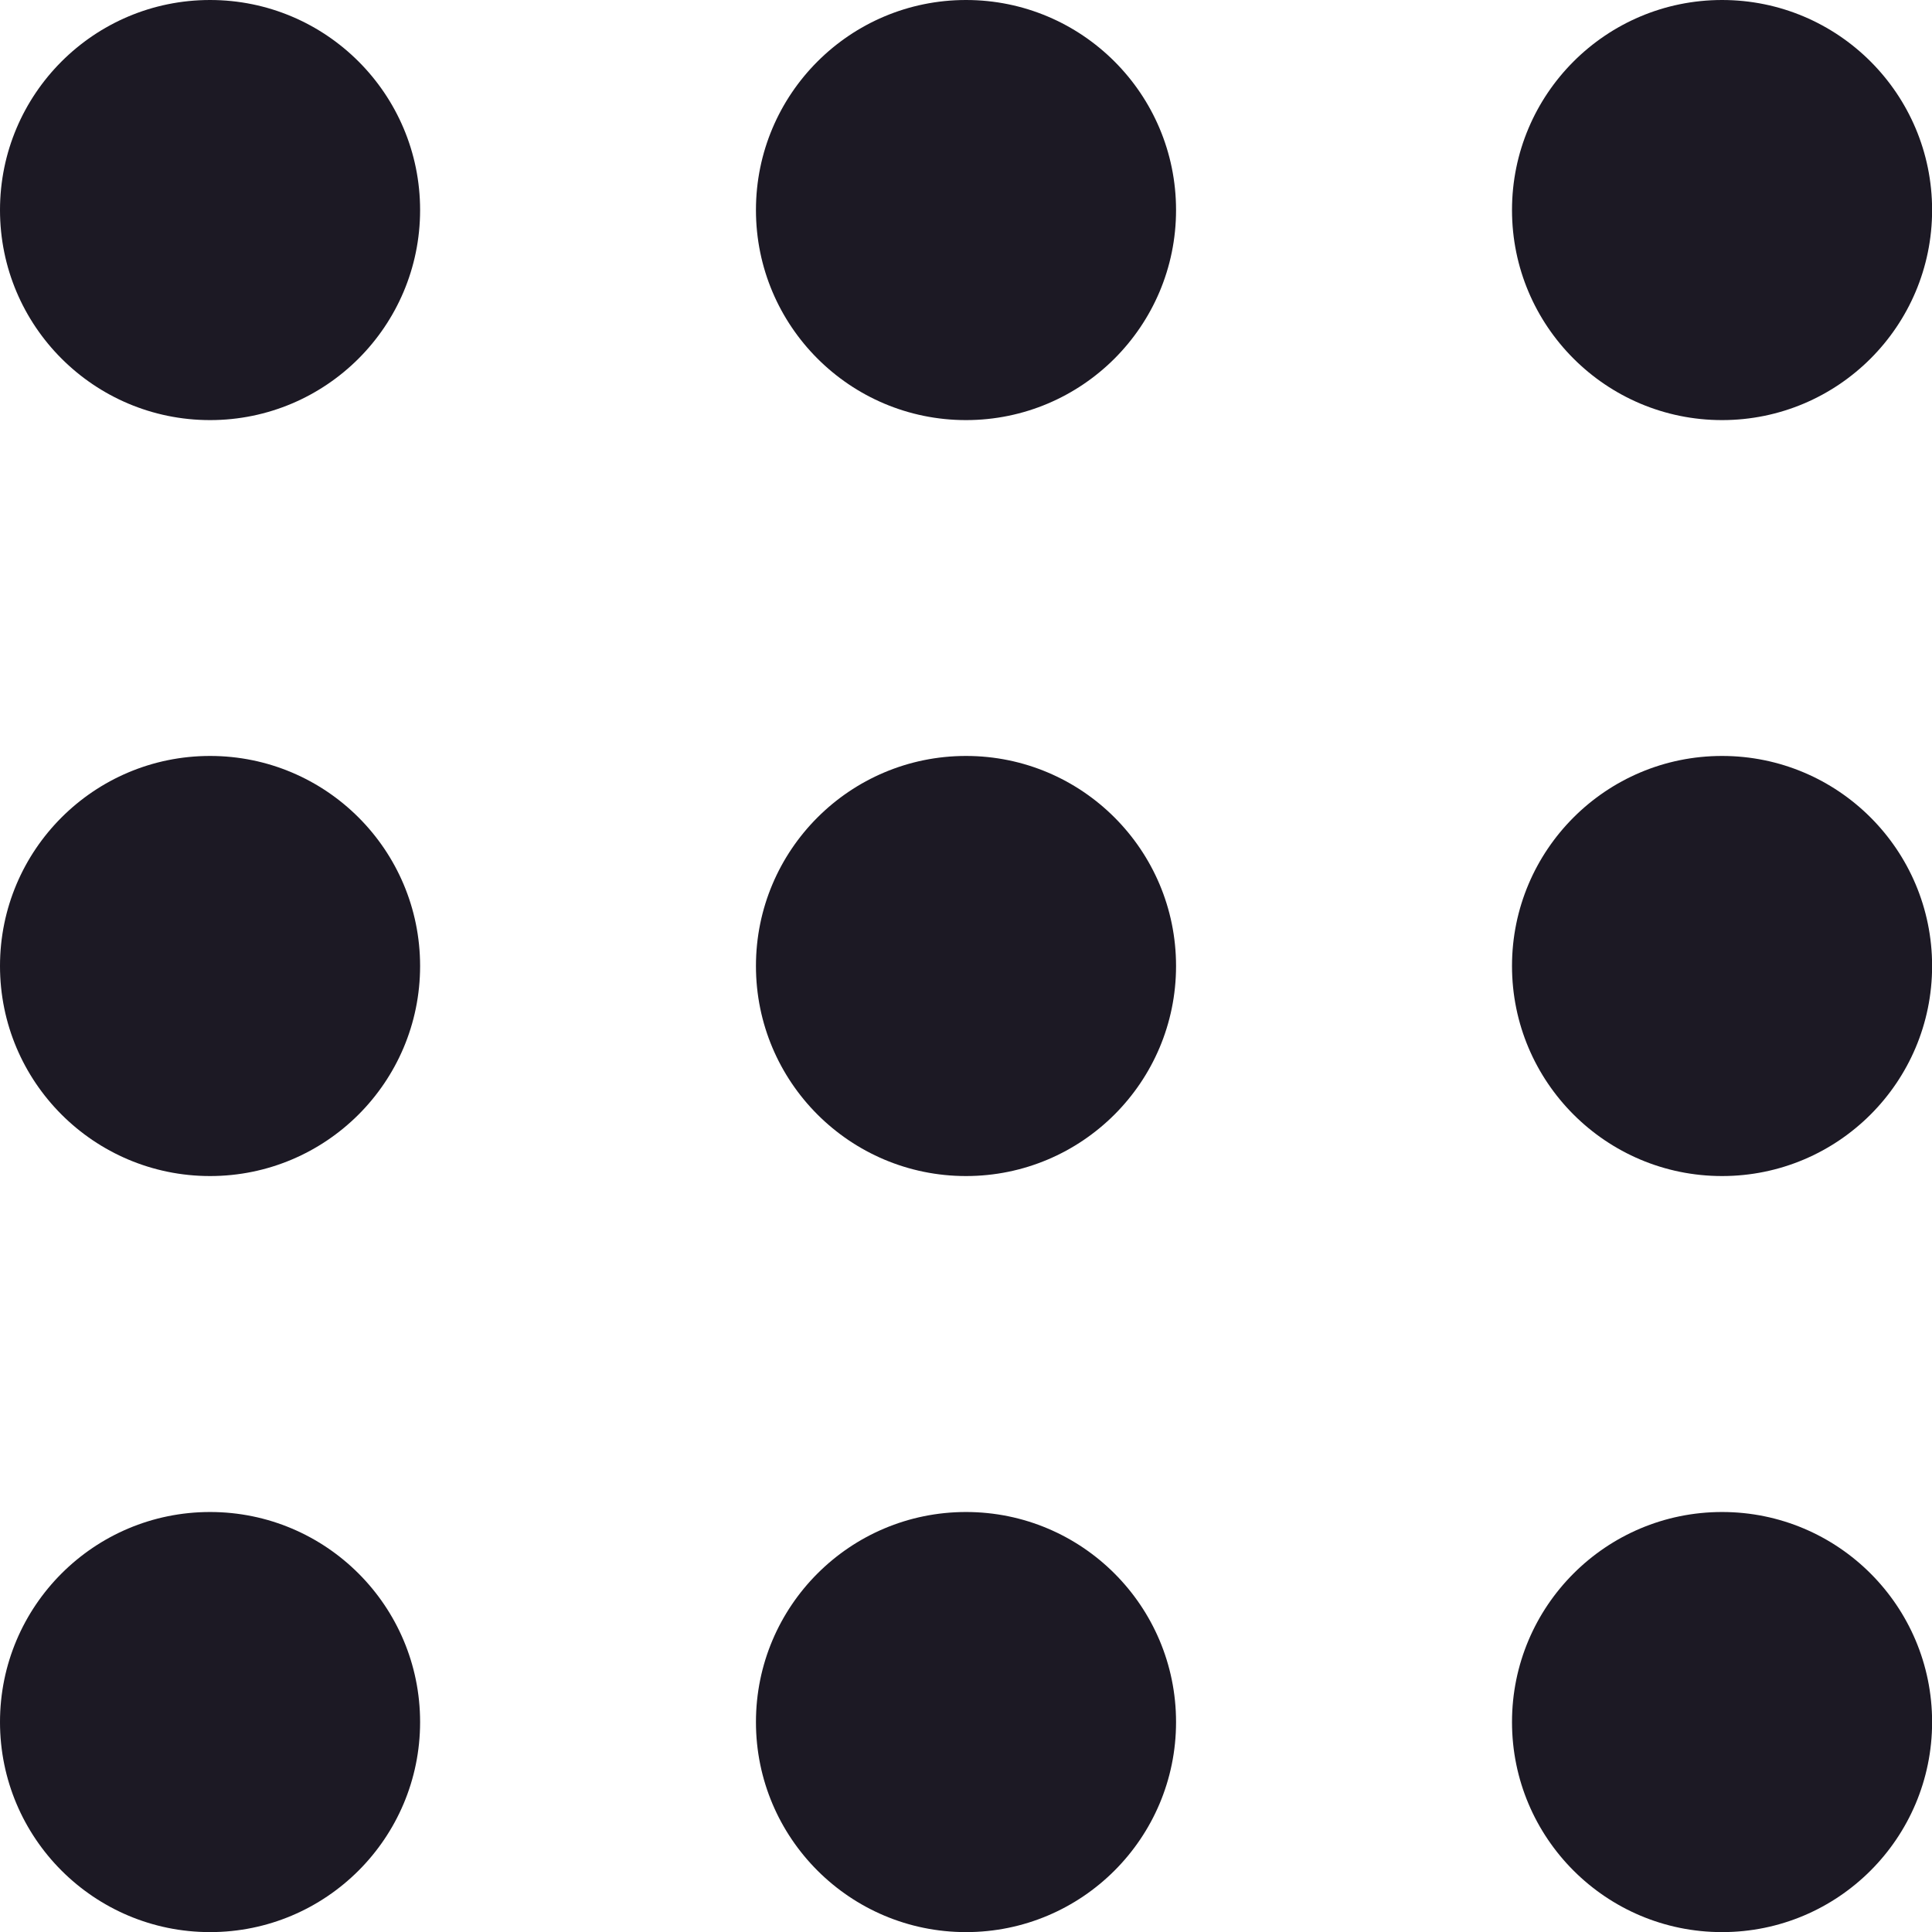
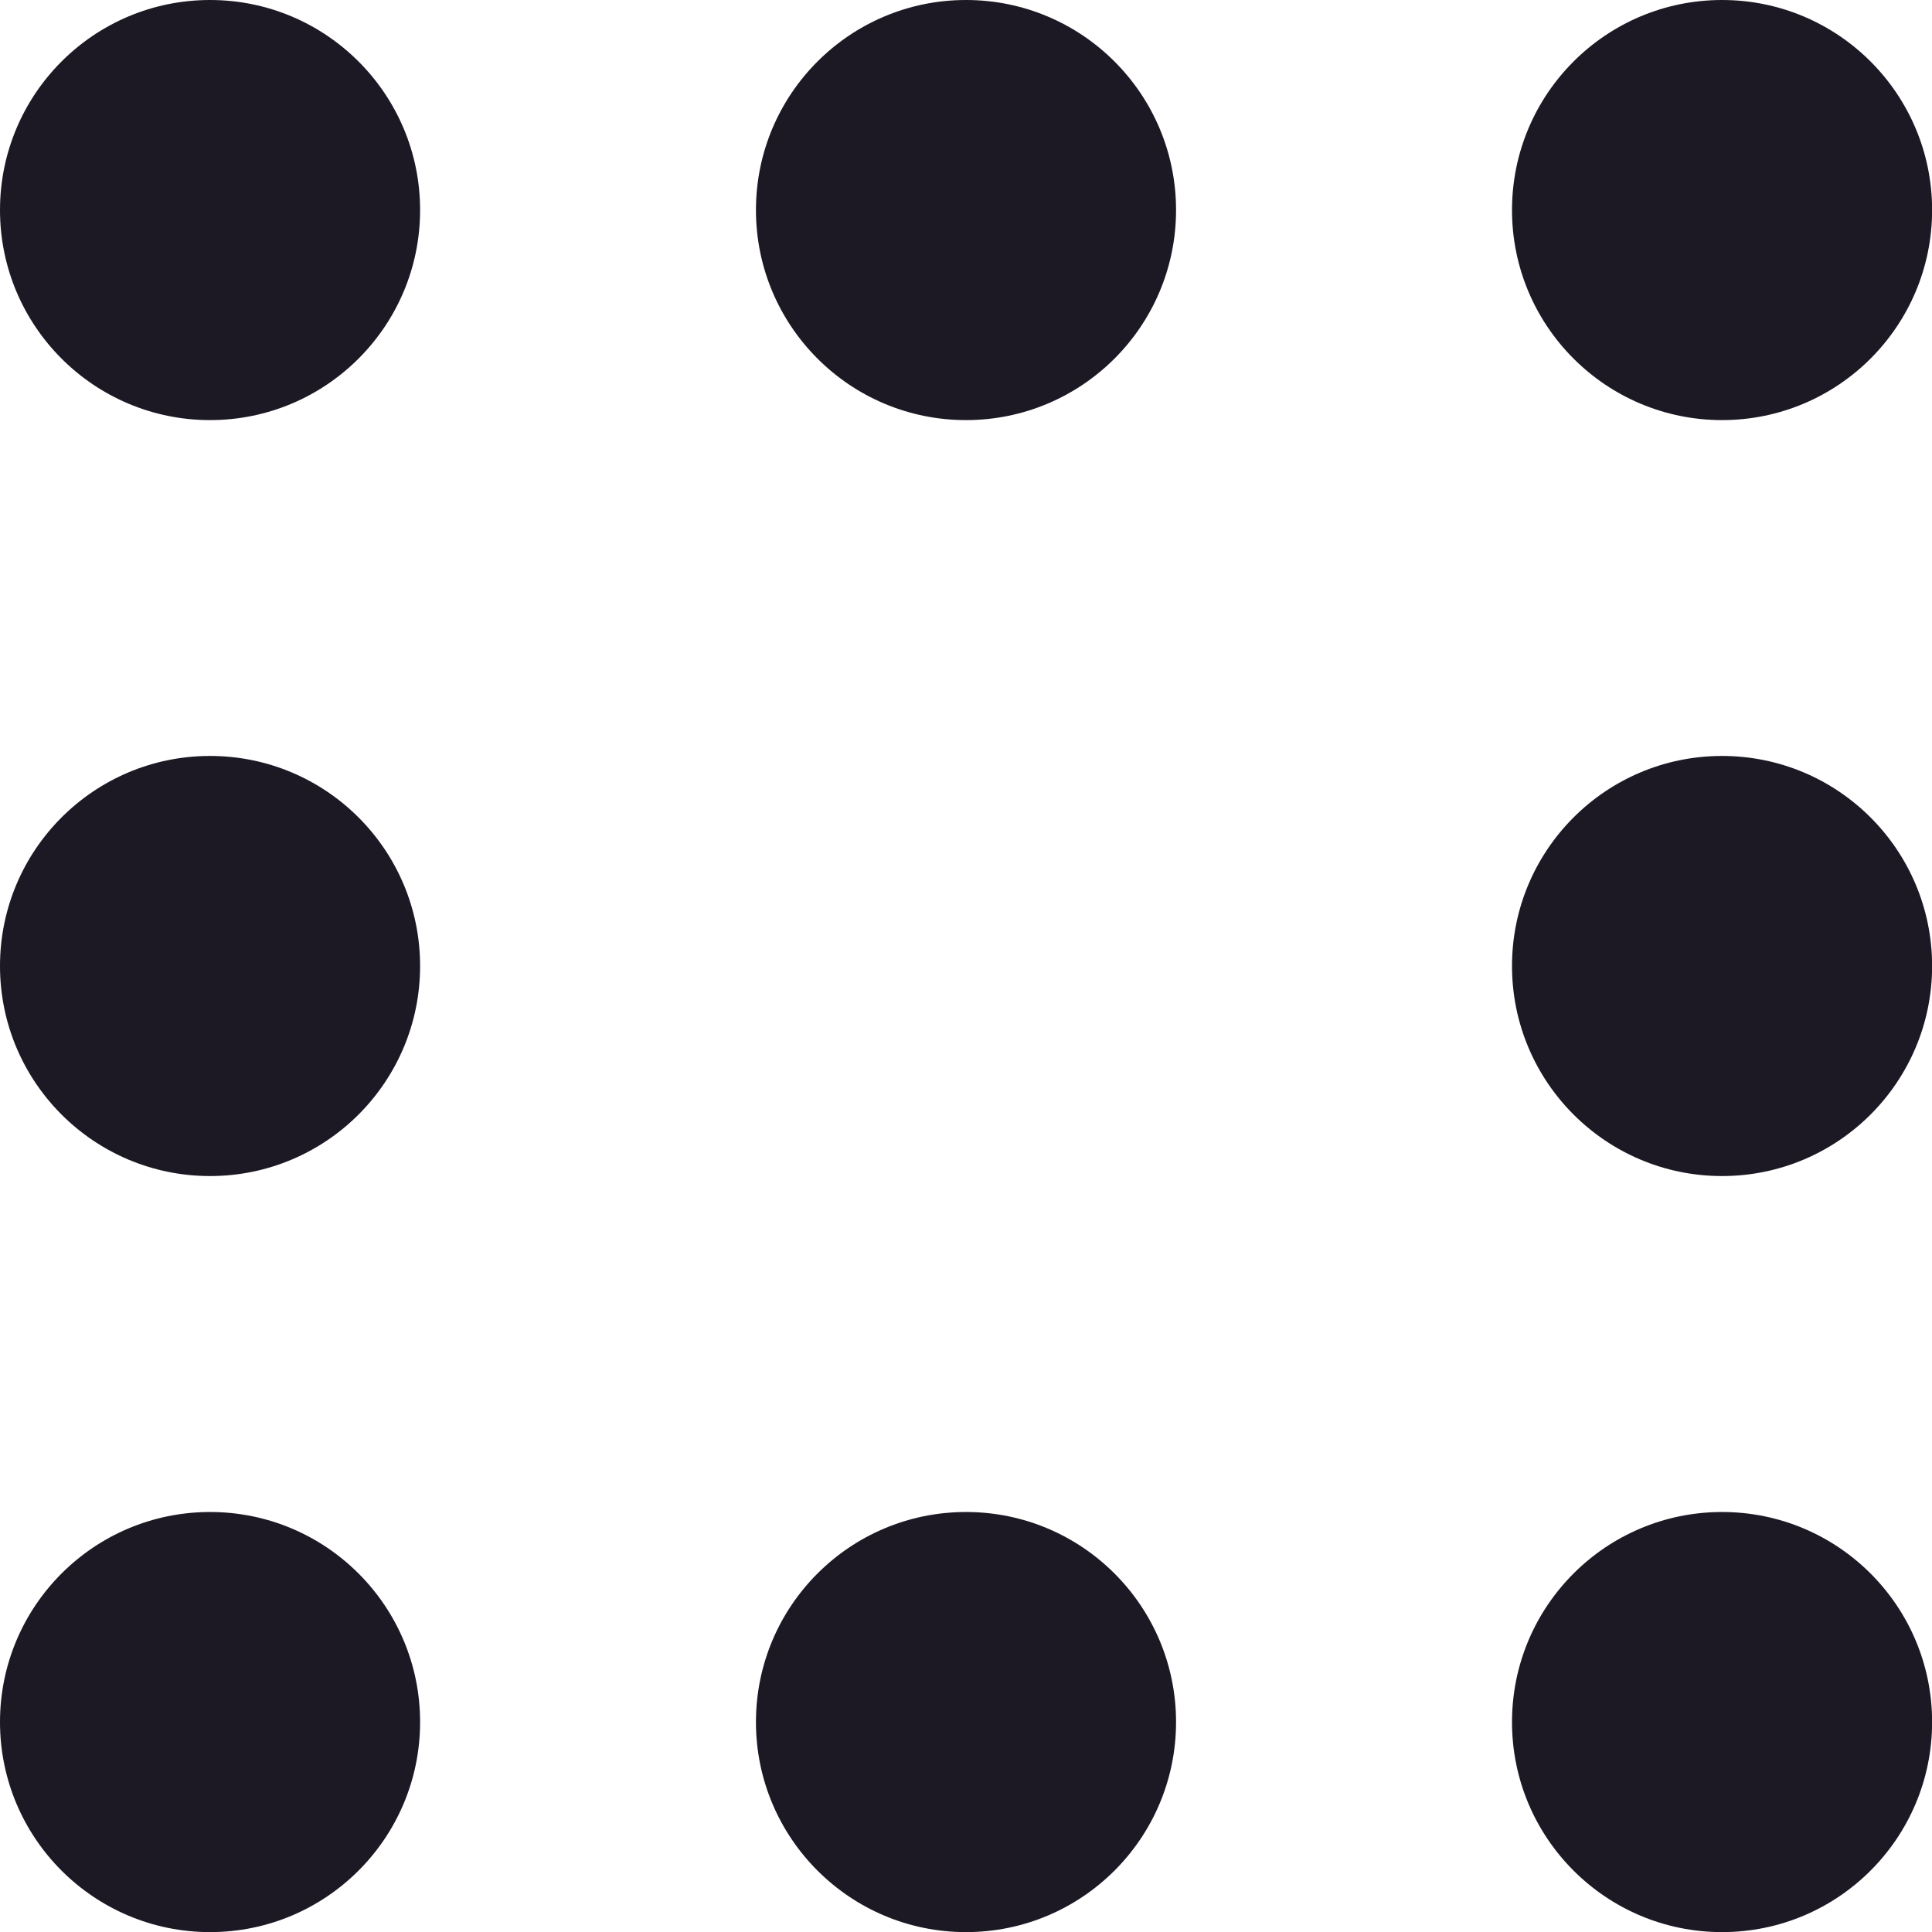
<svg xmlns="http://www.w3.org/2000/svg" fill="none" viewBox="0 0 18 18" id="menu">
  <circle cx="1.957" cy="1.957" r="1.957" fill="#1C1924" />
  <circle cx="1.957" cy="9" r="1.957" fill="#1C1924" />
  <circle cx="1.957" cy="16.044" r="1.957" fill="#1C1924" />
  <circle cx="9" cy="1.957" r="1.957" fill="#1C1924" />
-   <circle cx="9" cy="9" r="1.957" fill="#1C1924" />
  <circle cx="9" cy="16.044" r="1.957" fill="#1C1924" />
  <circle cx="16.044" cy="1.957" r="1.957" fill="#1C1924" />
  <circle cx="16.044" cy="9" r="1.957" fill="#1C1924" />
  <circle cx="16.044" cy="16.044" r="1.957" fill="#1C1924" />
</svg>